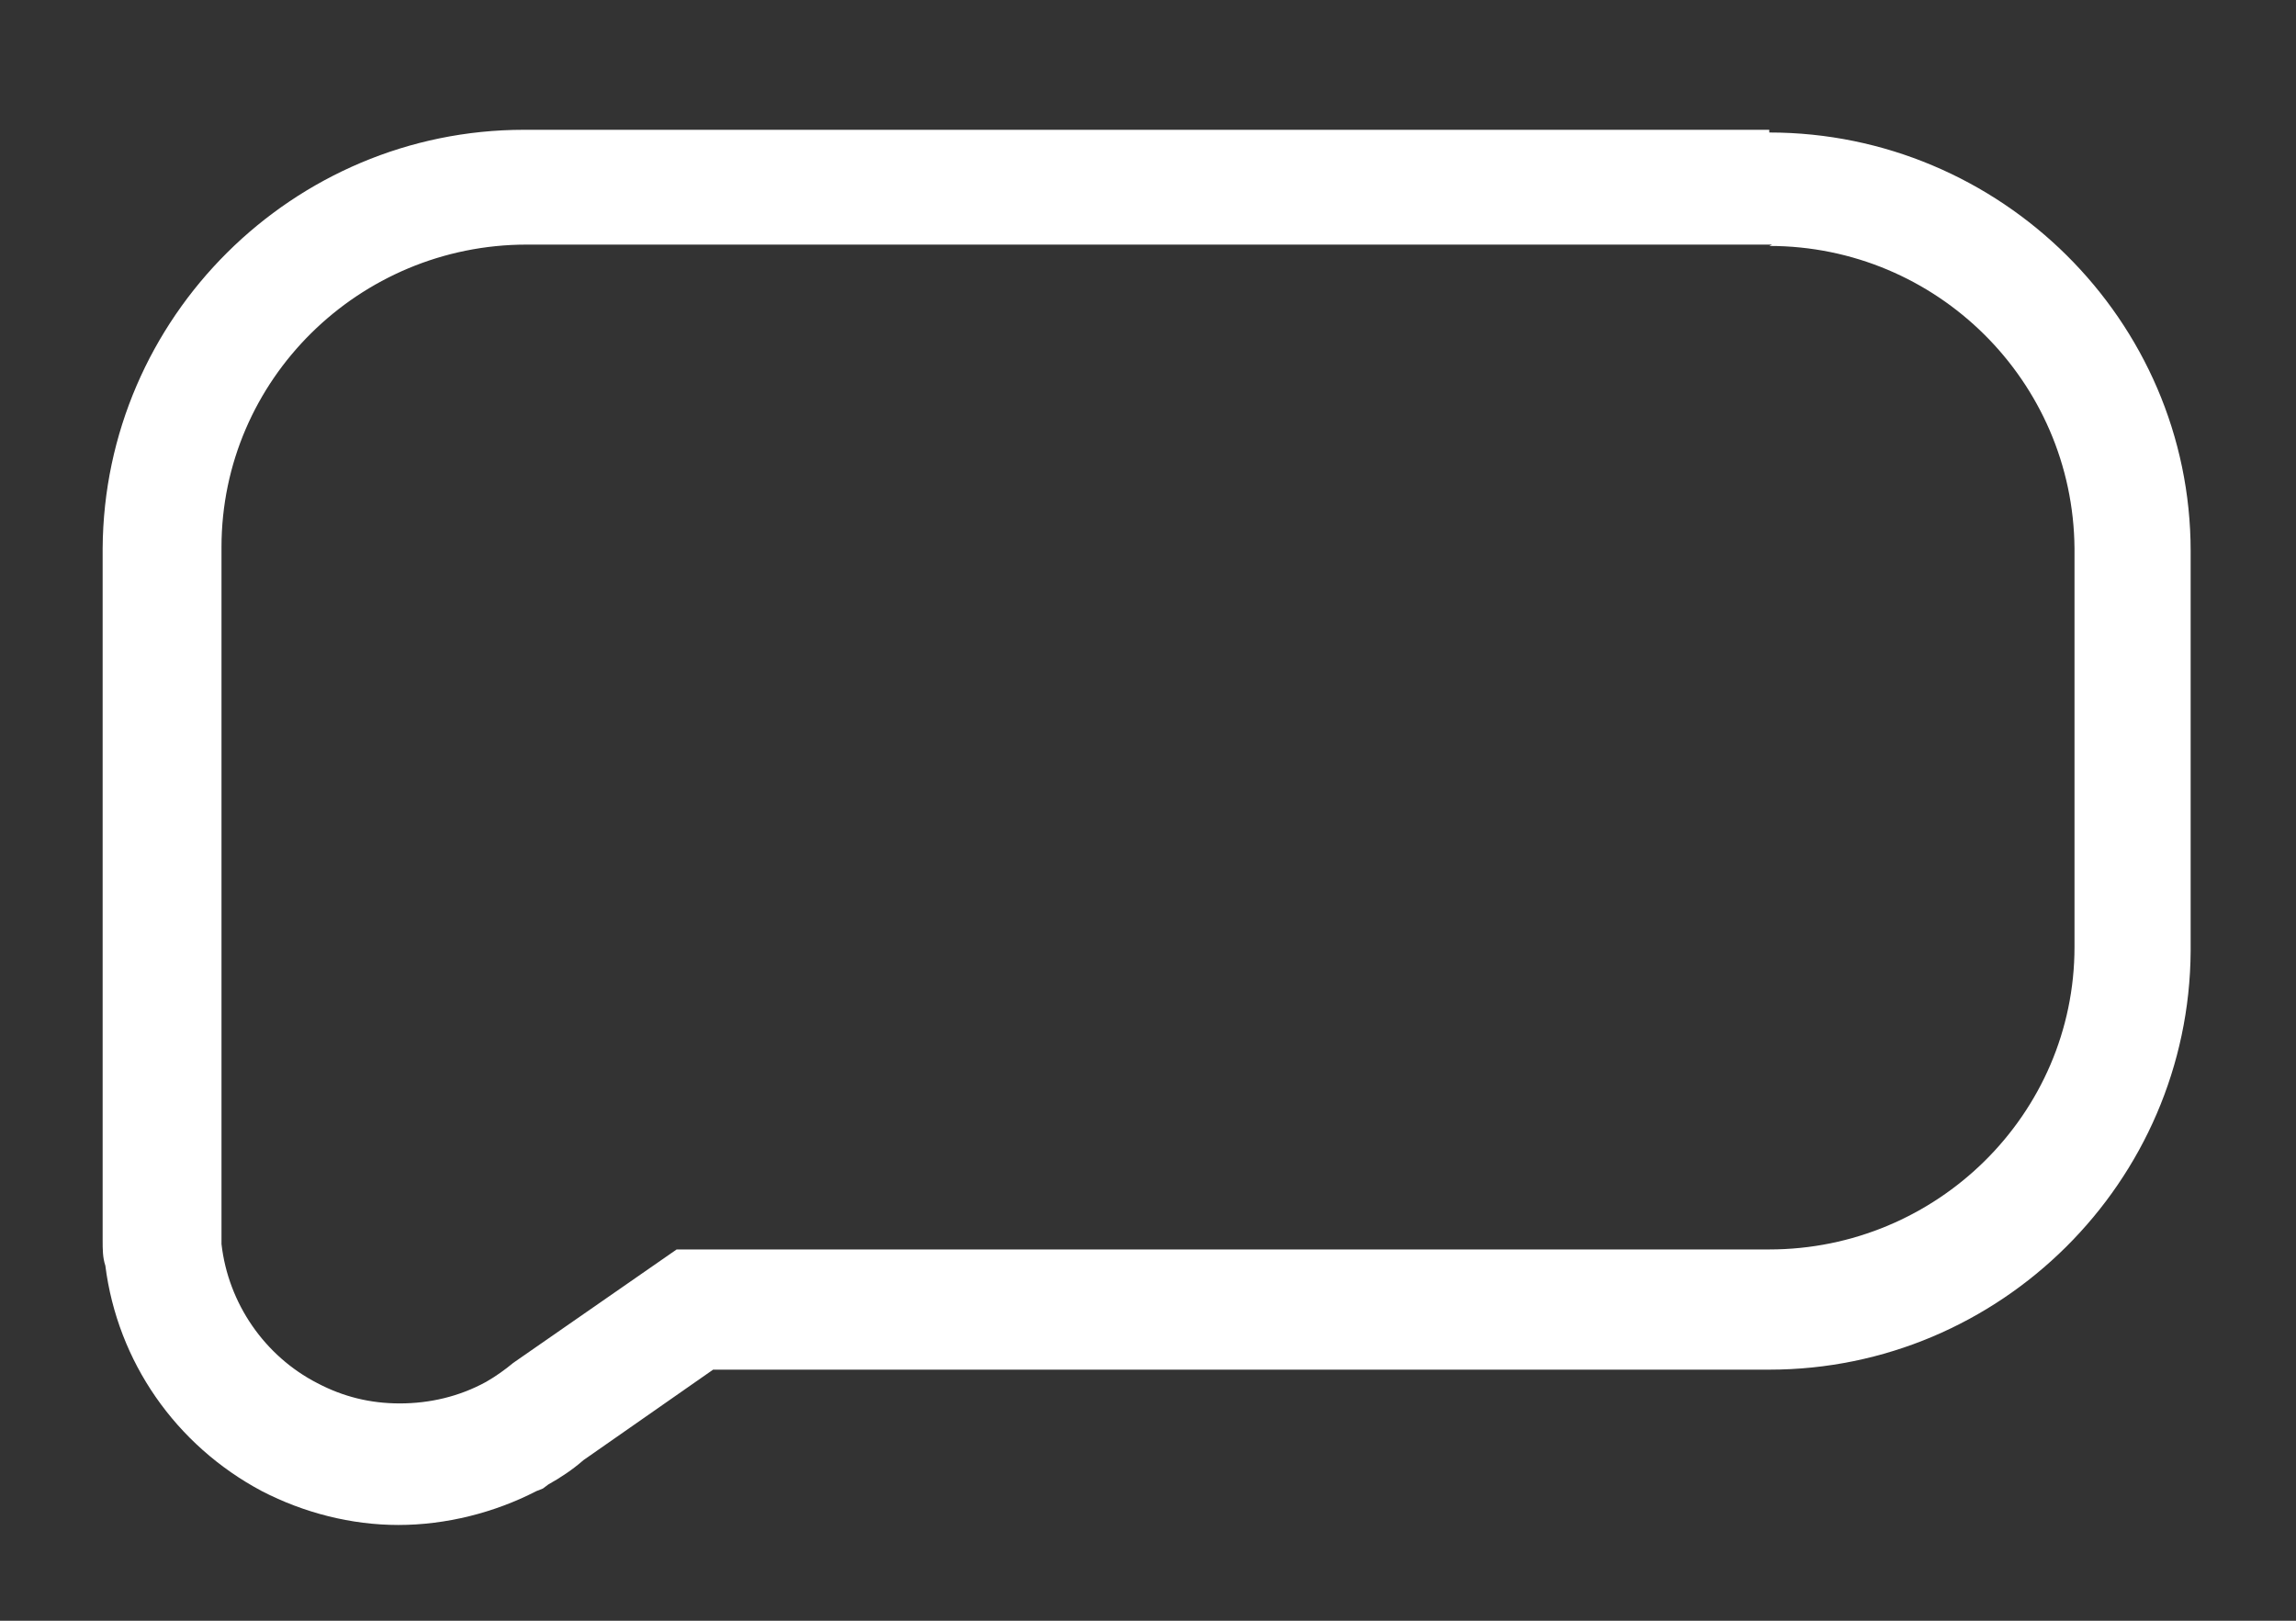
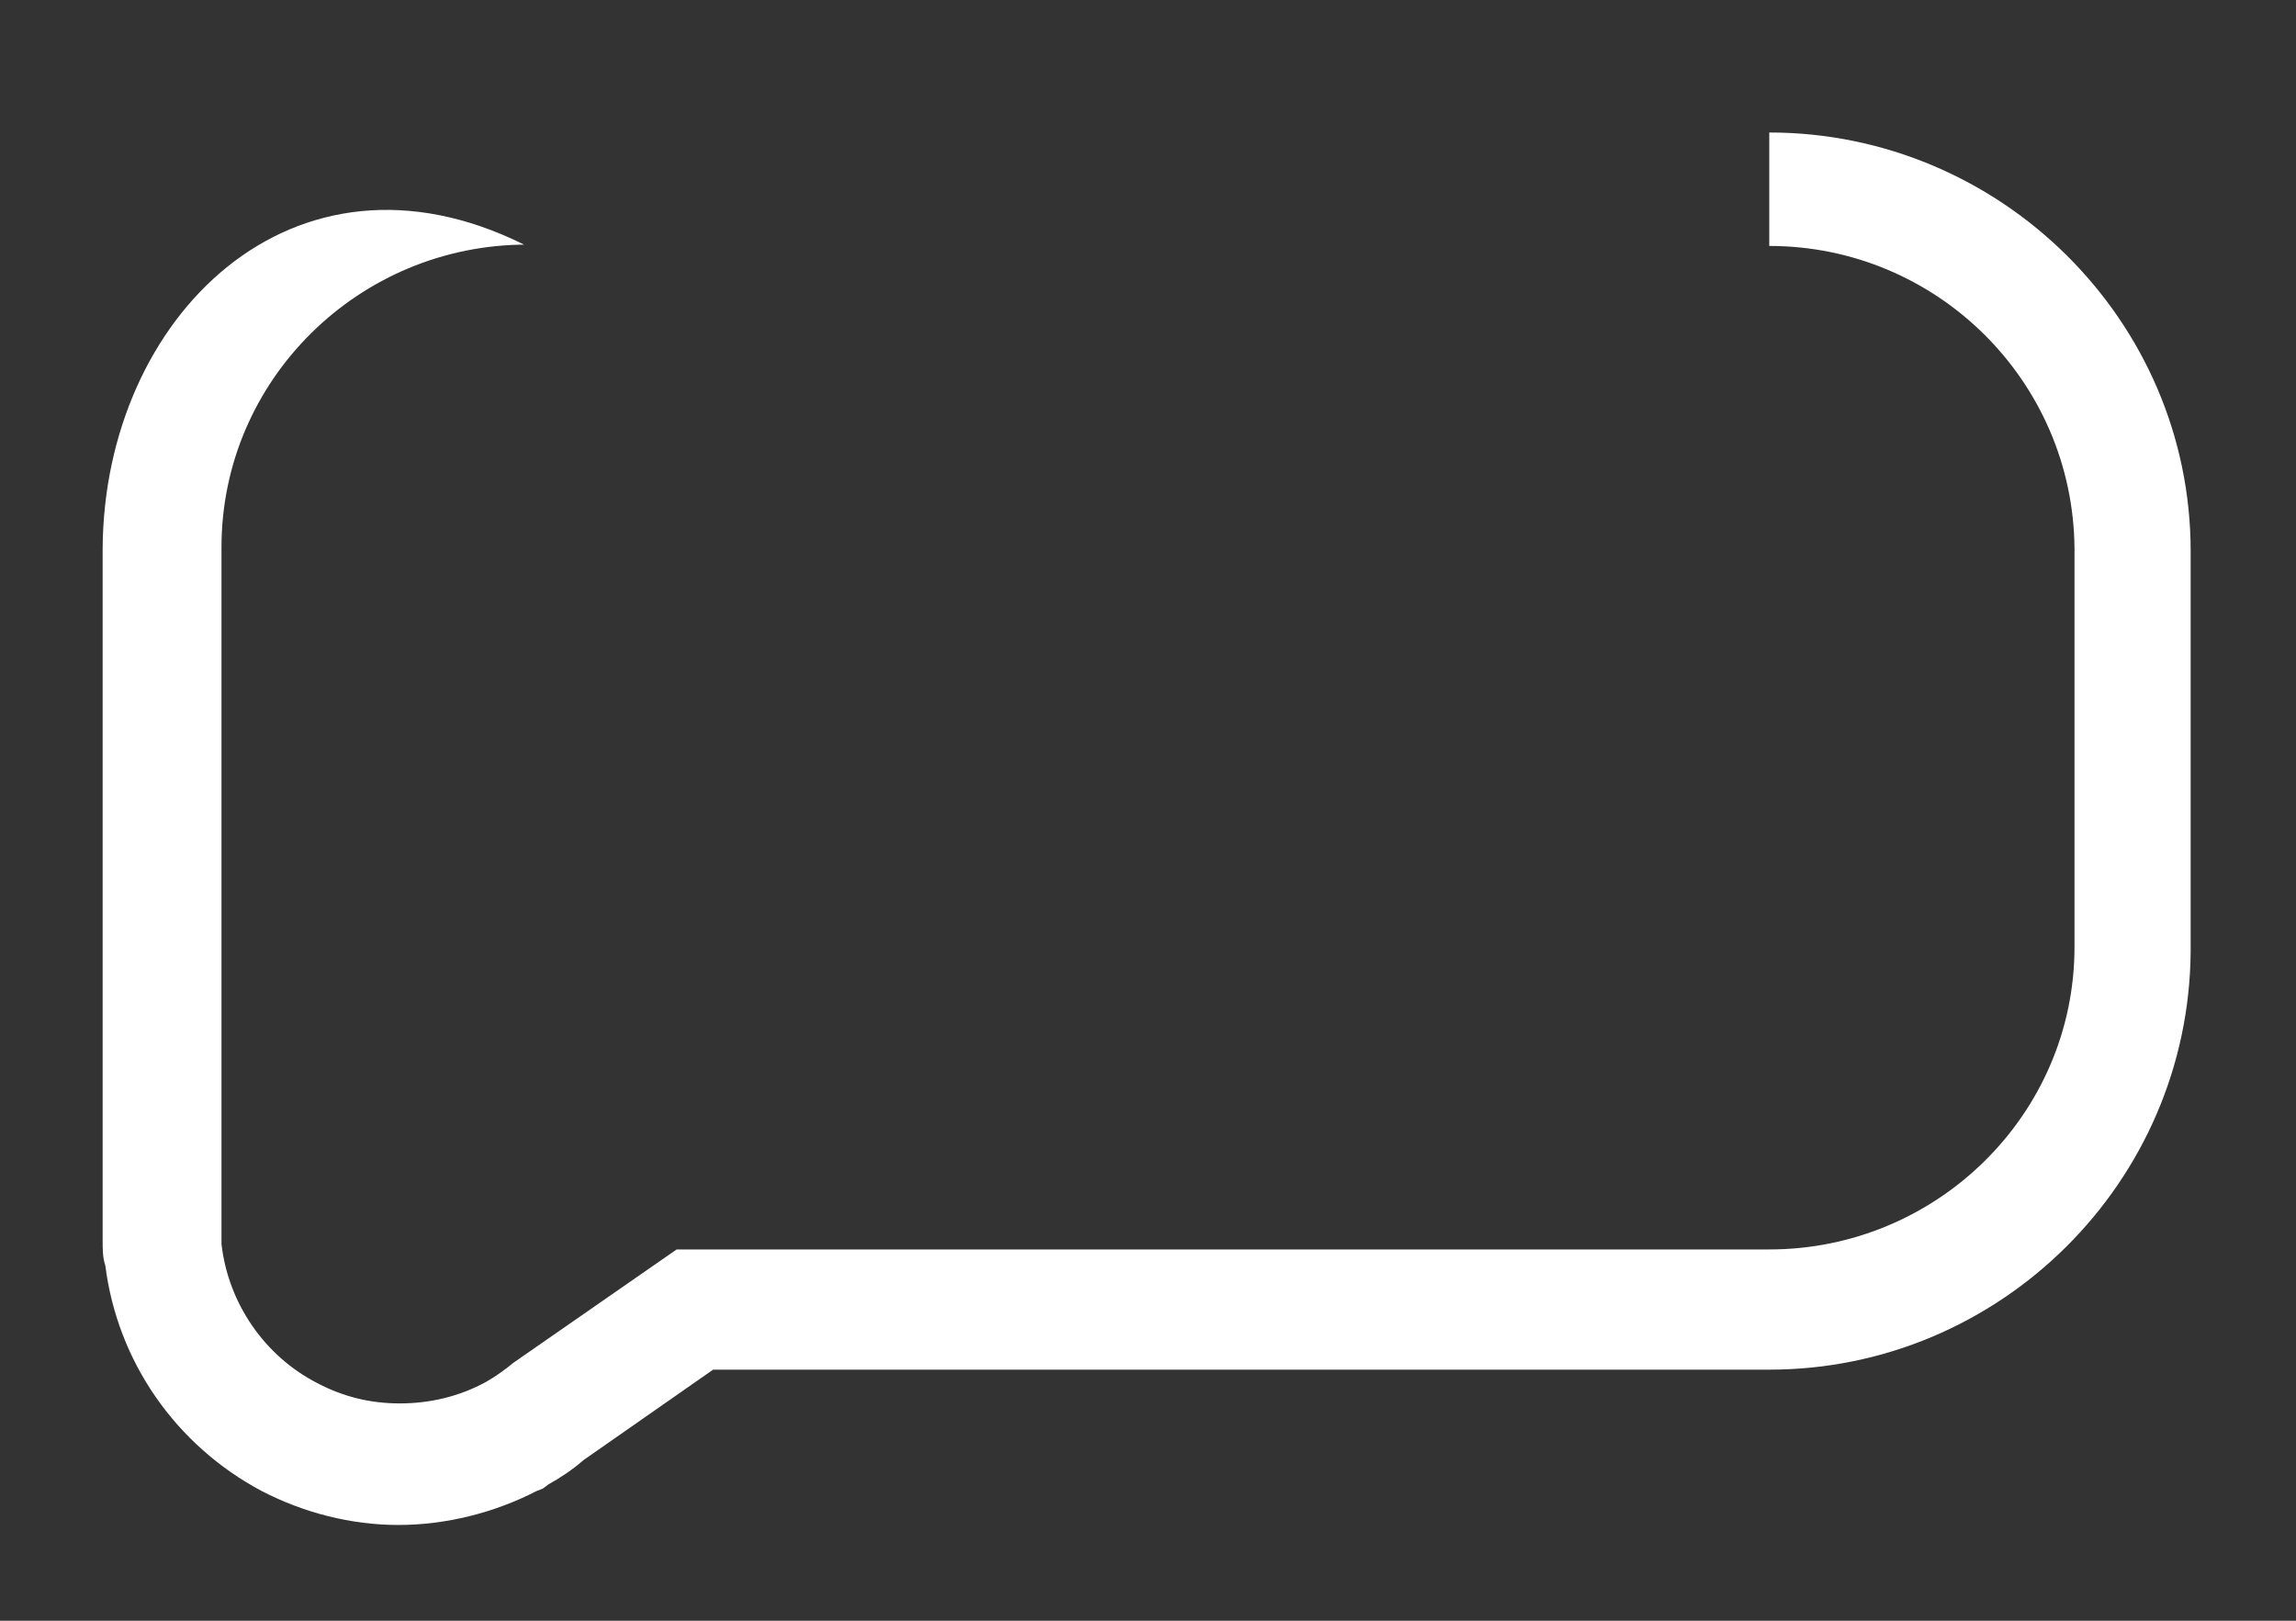
<svg xmlns="http://www.w3.org/2000/svg" width="17" height="12" viewBox="0 0 17 12" fill="none">
  <rect x="0" y="0" width="17" height="12" fill="#333333" stroke="none" />
-   <path d="M13.1 1.821C14.34 1.821 15.35 2.821 15.36 4.061V7.011C15.36 8.251 14.34 9.251 13.1 9.251H5.01L3.8 10.091C3.74 10.141 3.67 10.191 3.6 10.231C3.4 10.341 3.18 10.391 2.96 10.391C2.74 10.391 2.54 10.341 2.35 10.241C1.96 10.041 1.69 9.651 1.64 9.211C1.64 9.191 1.64 9.171 1.64 9.151V9.081V4.051C1.64 2.811 2.66 1.811 3.9 1.811H13.12M13.1 0.961H3.88C2.17 0.961 0.77 2.351 0.76 4.061V9.071V9.101V9.131V9.181C0.76 9.251 0.76 9.311 0.78 9.371C0.87 10.081 1.3 10.701 1.94 11.041C2.25 11.201 2.6 11.291 2.95 11.291C3.3 11.291 3.66 11.201 3.97 11.041L4.02 11.021L4.06 10.991C4.15 10.941 4.24 10.881 4.32 10.811L5.28 10.141H13.1C14.81 10.141 16.21 8.751 16.22 7.041V4.081C16.22 2.371 14.81 0.981 13.1 0.981V0.961Z" fill="white" />
+   <path d="M13.1 1.821C14.34 1.821 15.35 2.821 15.36 4.061V7.011C15.36 8.251 14.34 9.251 13.1 9.251H5.01L3.8 10.091C3.74 10.141 3.67 10.191 3.6 10.231C3.4 10.341 3.18 10.391 2.96 10.391C2.74 10.391 2.54 10.341 2.35 10.241C1.96 10.041 1.69 9.651 1.64 9.211C1.64 9.191 1.64 9.171 1.64 9.151V9.081V4.051C1.64 2.811 2.66 1.811 3.9 1.811H13.12H3.88C2.17 0.961 0.77 2.351 0.76 4.061V9.071V9.101V9.131V9.181C0.76 9.251 0.76 9.311 0.78 9.371C0.87 10.081 1.3 10.701 1.94 11.041C2.25 11.201 2.6 11.291 2.95 11.291C3.3 11.291 3.66 11.201 3.97 11.041L4.02 11.021L4.06 10.991C4.15 10.941 4.24 10.881 4.32 10.811L5.28 10.141H13.1C14.81 10.141 16.21 8.751 16.22 7.041V4.081C16.22 2.371 14.81 0.981 13.1 0.981V0.961Z" fill="white" />
</svg>